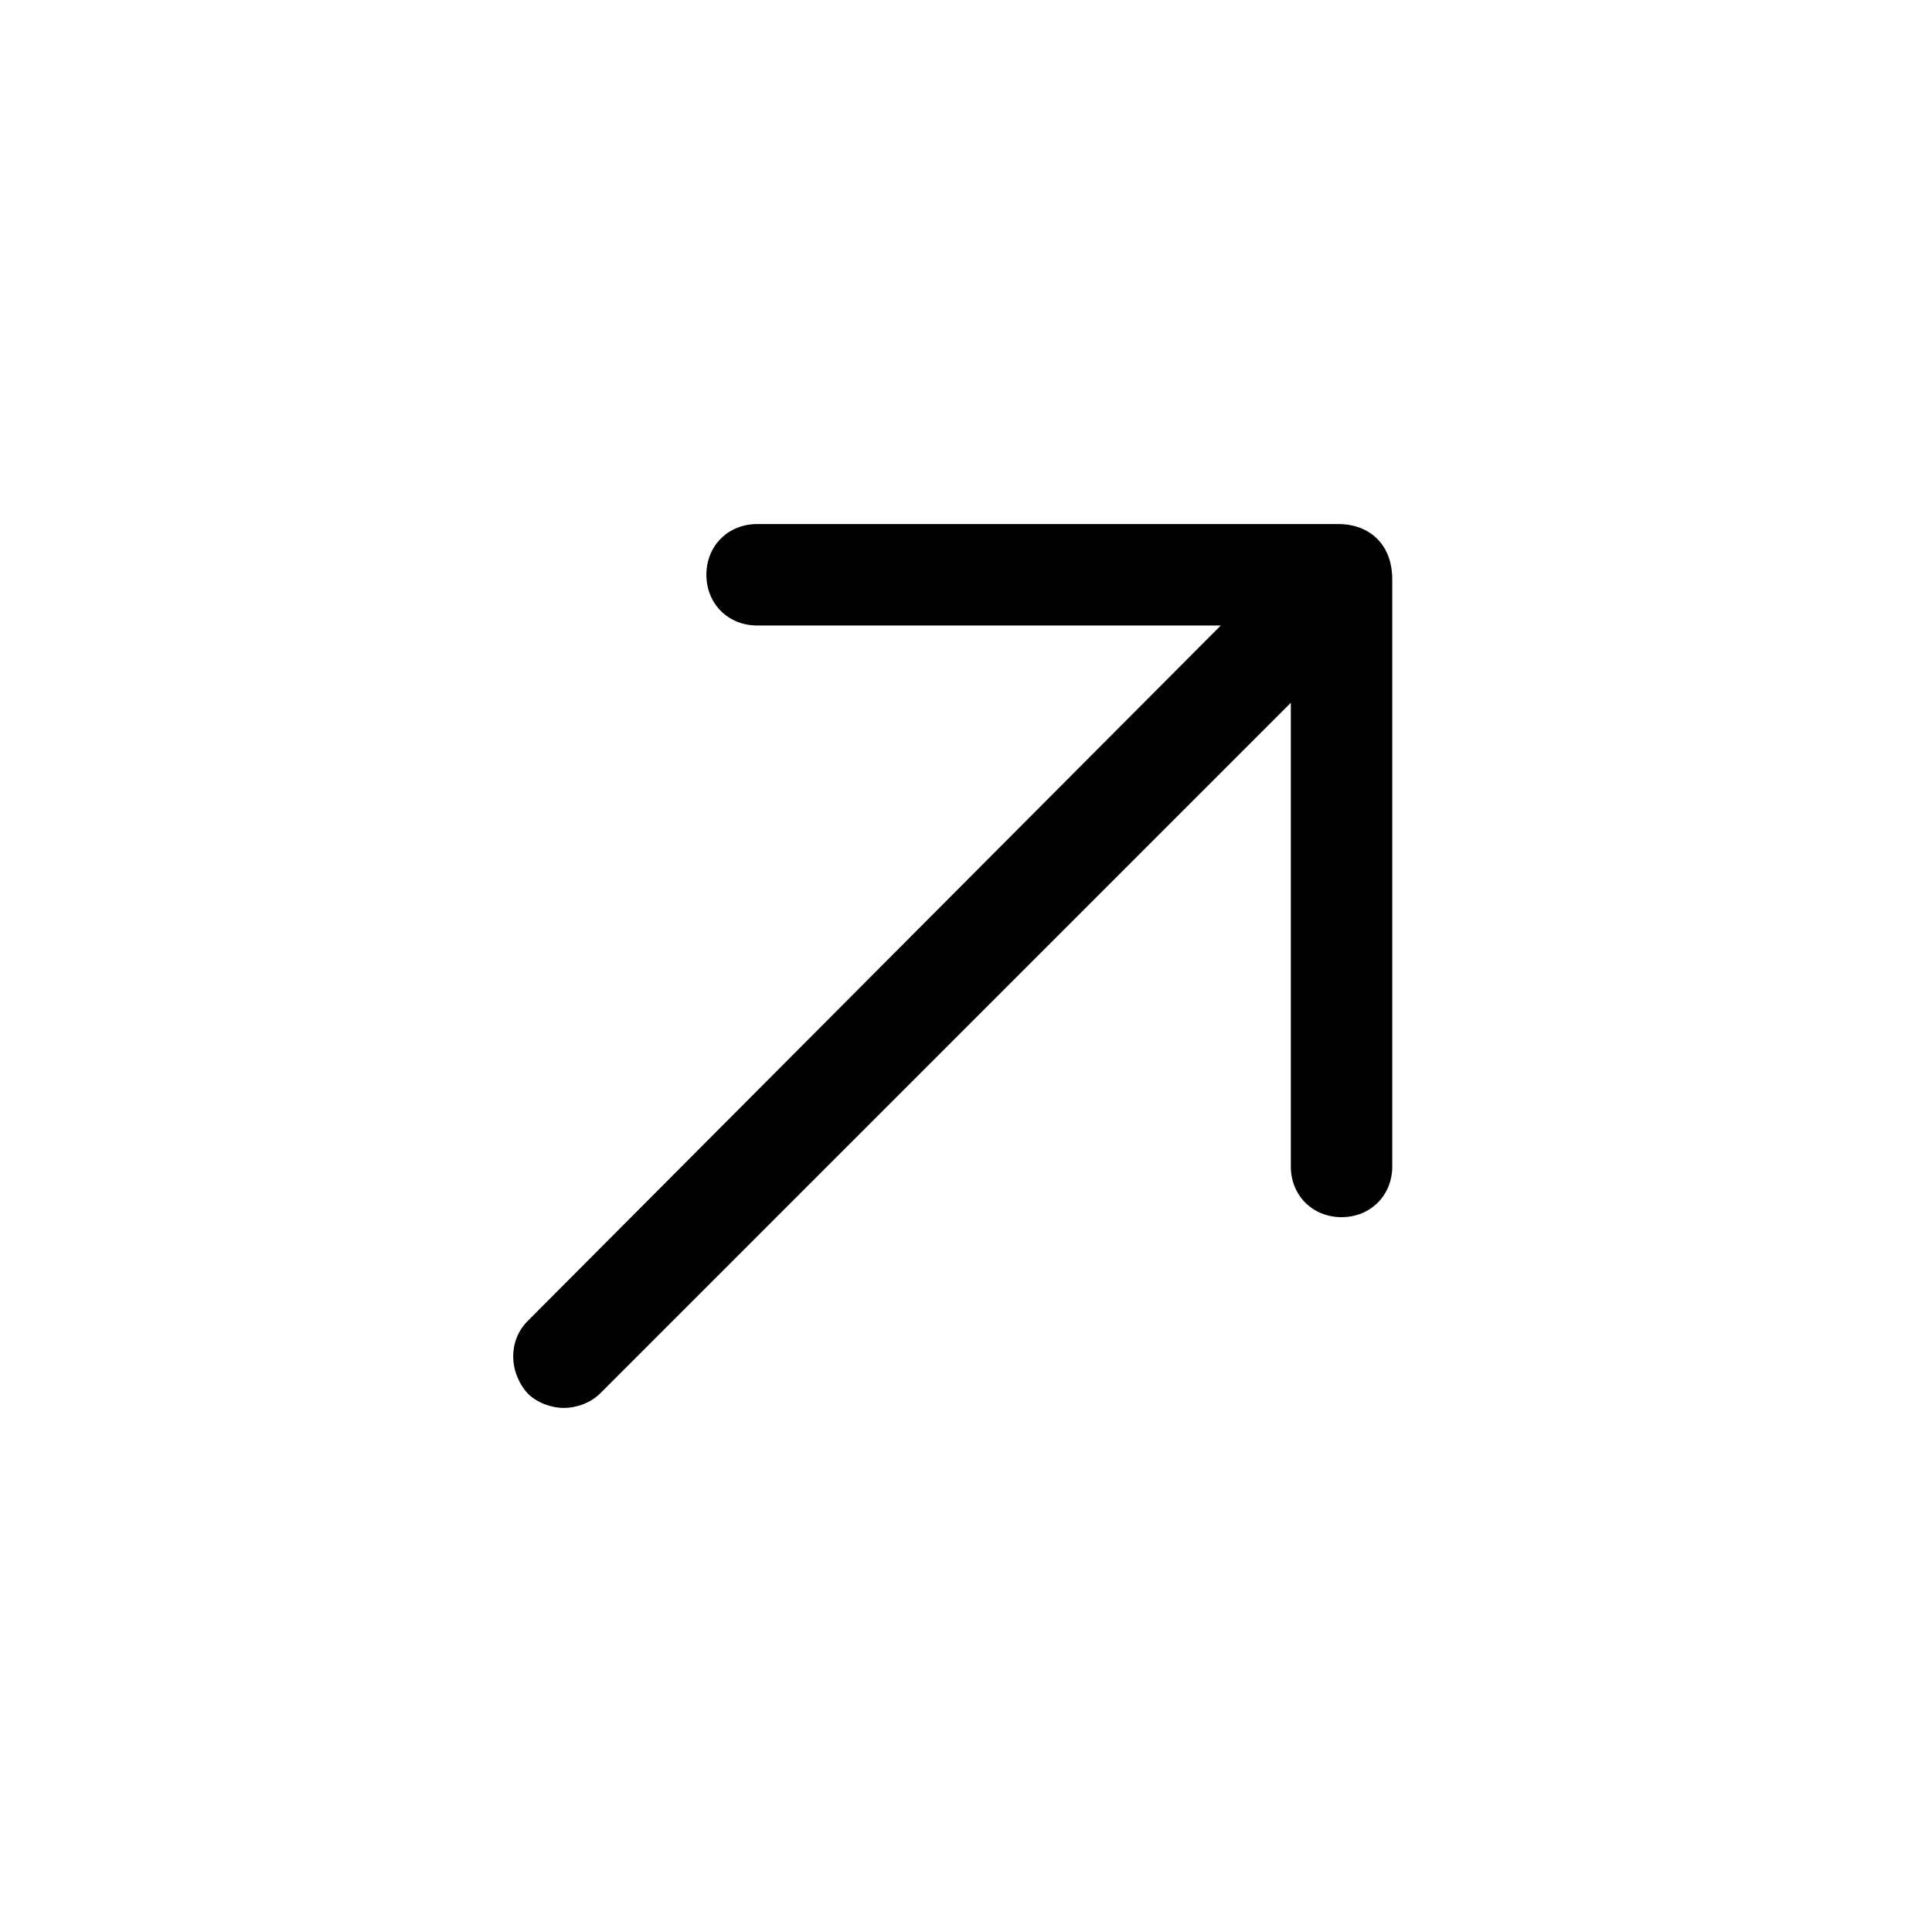
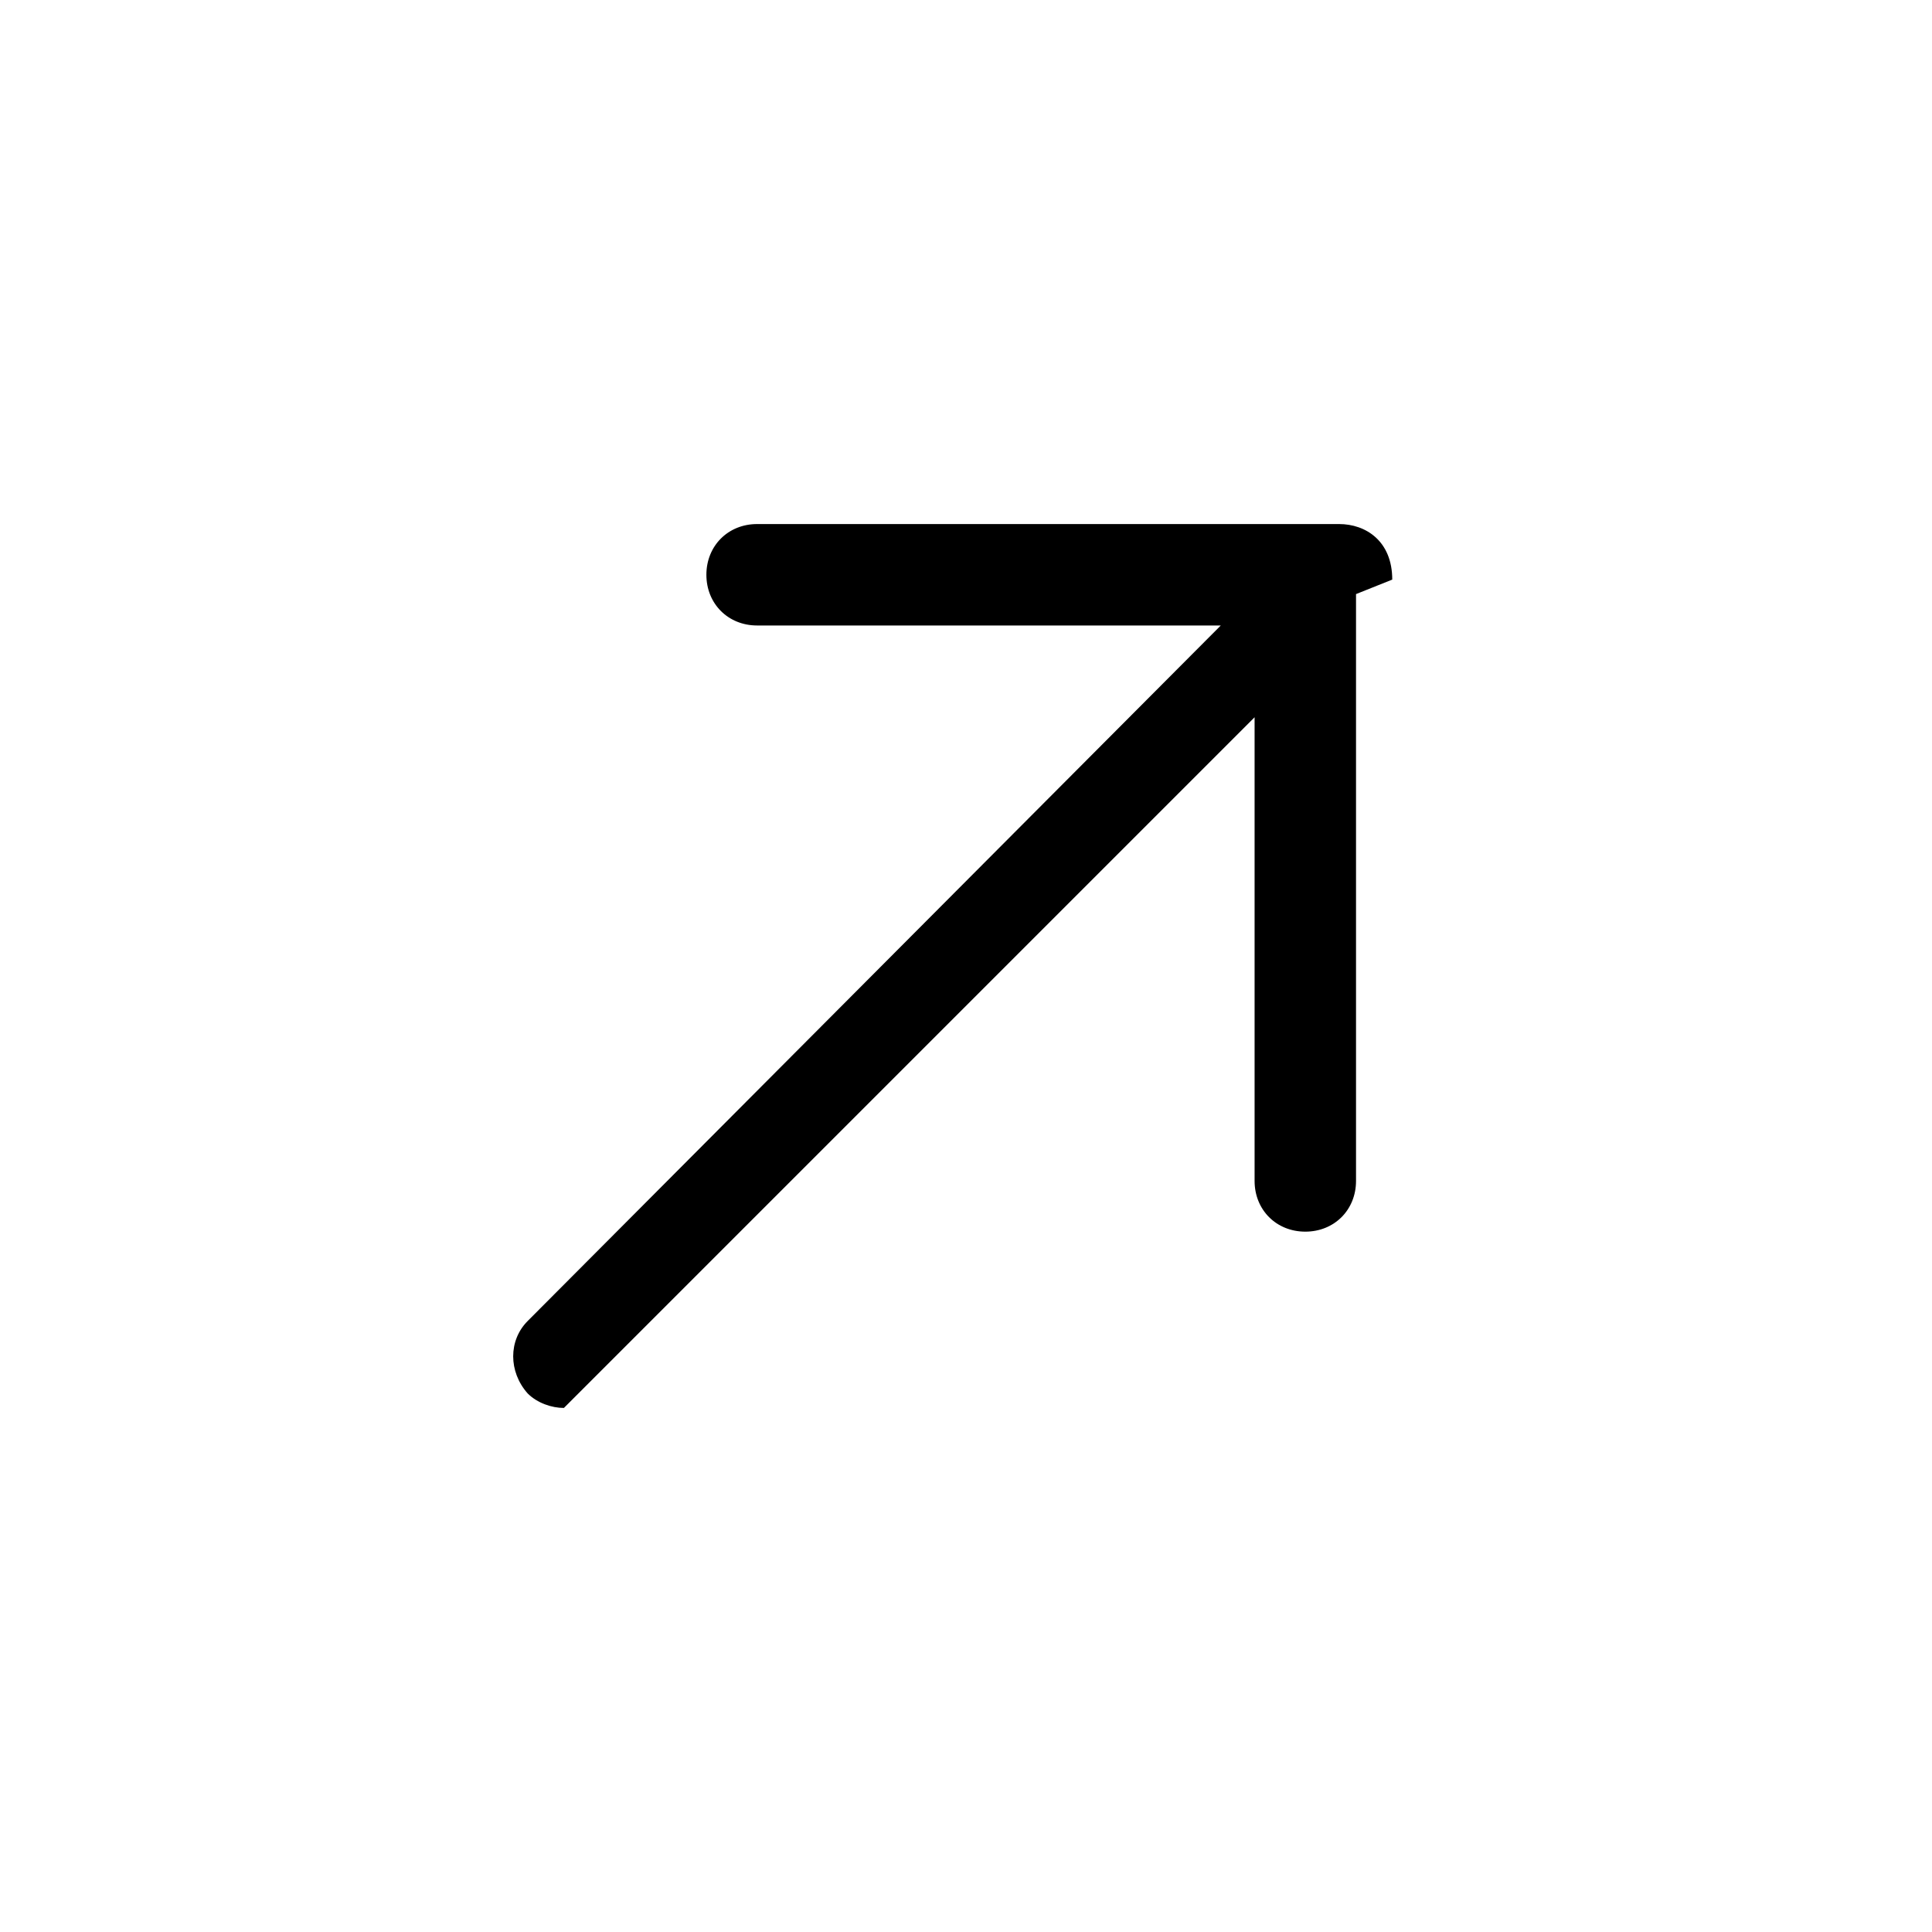
<svg xmlns="http://www.w3.org/2000/svg" fill="#000000" width="800px" height="800px" viewBox="-8.5 0 32 32" version="1.1">
  <title>arrow-top-right</title>
-   <path d="M14.56 9.6c0-0.64-0.44-0.92-0.88-0.92v0h-9.64c-0.48 0-0.84 0.36-0.84 0.84s0.36 0.84 0.84 0.84h7.68l-11.48 11.52c-0.32 0.32-0.32 0.84 0 1.2 0.16 0.16 0.4 0.24 0.6 0.24s0.44-0.080 0.6-0.24l11.44-11.44v7.68c0 0.48 0.36 0.84 0.84 0.84s0.84-0.36 0.84-0.84v-9.72z" />
+   <path d="M14.56 9.6c0-0.64-0.44-0.92-0.88-0.92v0h-9.64c-0.48 0-0.84 0.36-0.84 0.84s0.36 0.84 0.84 0.84h7.68l-11.48 11.52c-0.32 0.32-0.32 0.84 0 1.2 0.16 0.16 0.4 0.24 0.6 0.24l11.44-11.44v7.68c0 0.48 0.36 0.84 0.84 0.84s0.84-0.36 0.84-0.84v-9.72z" />
</svg>